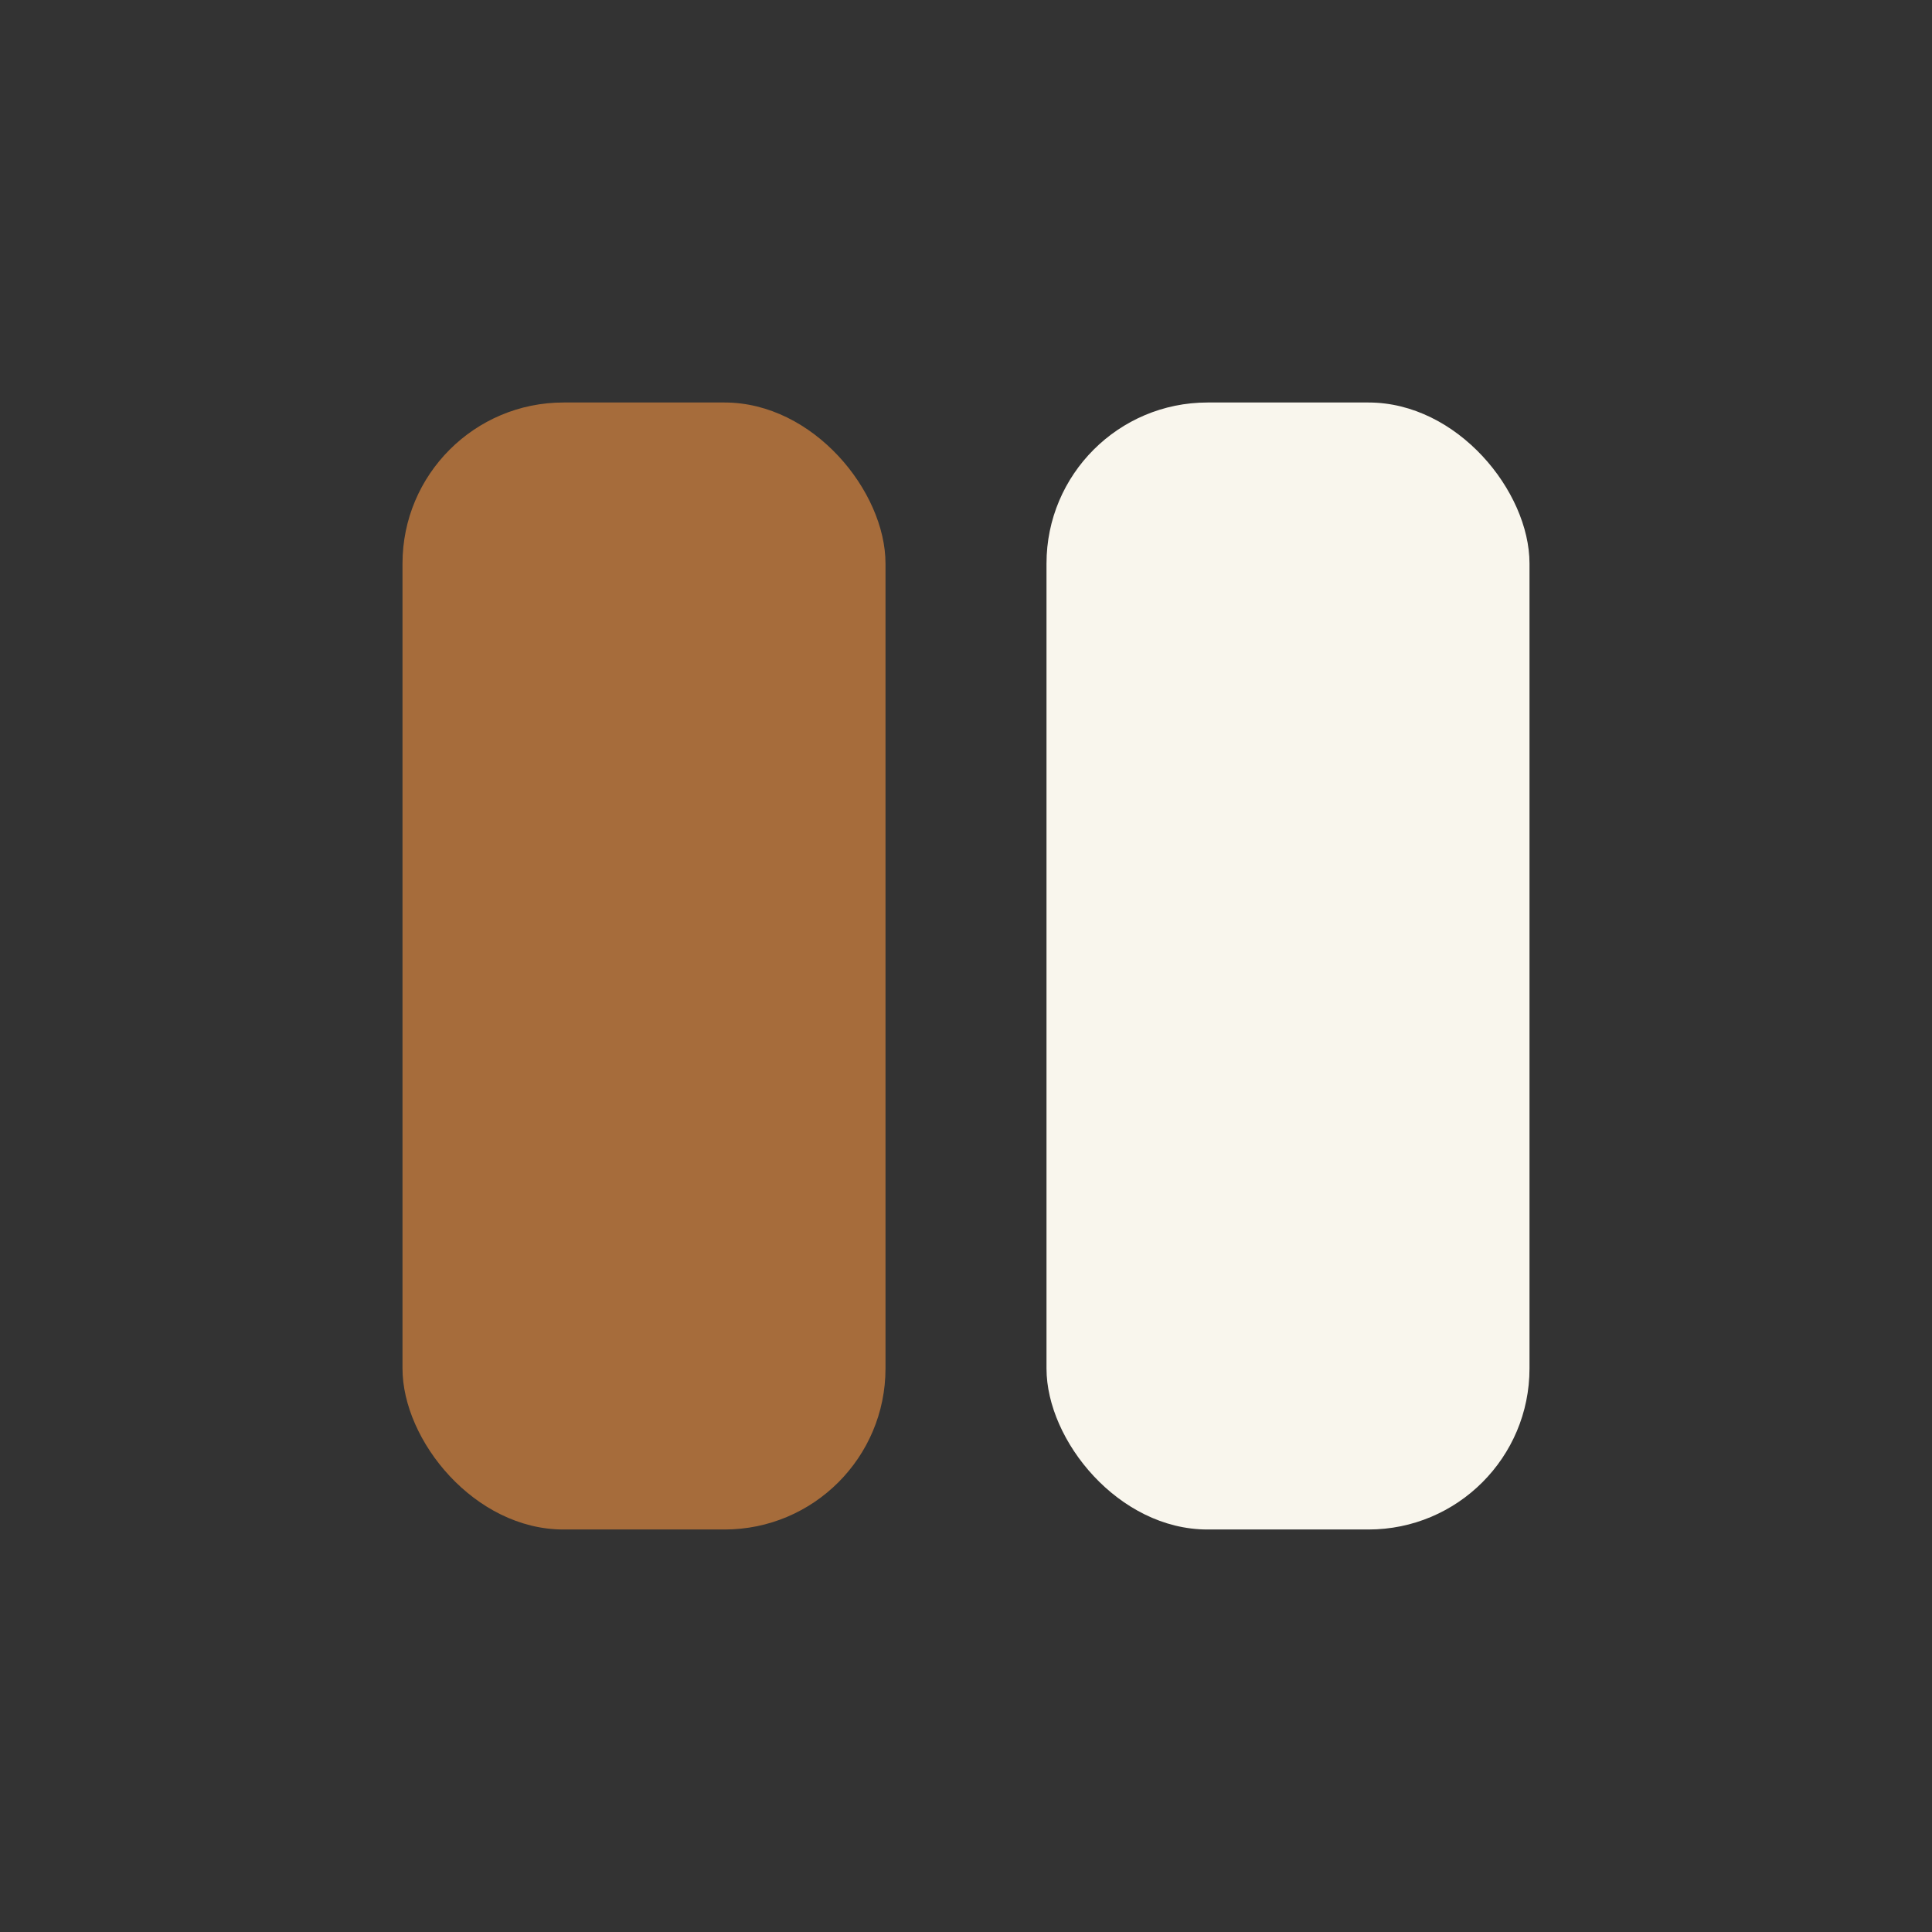
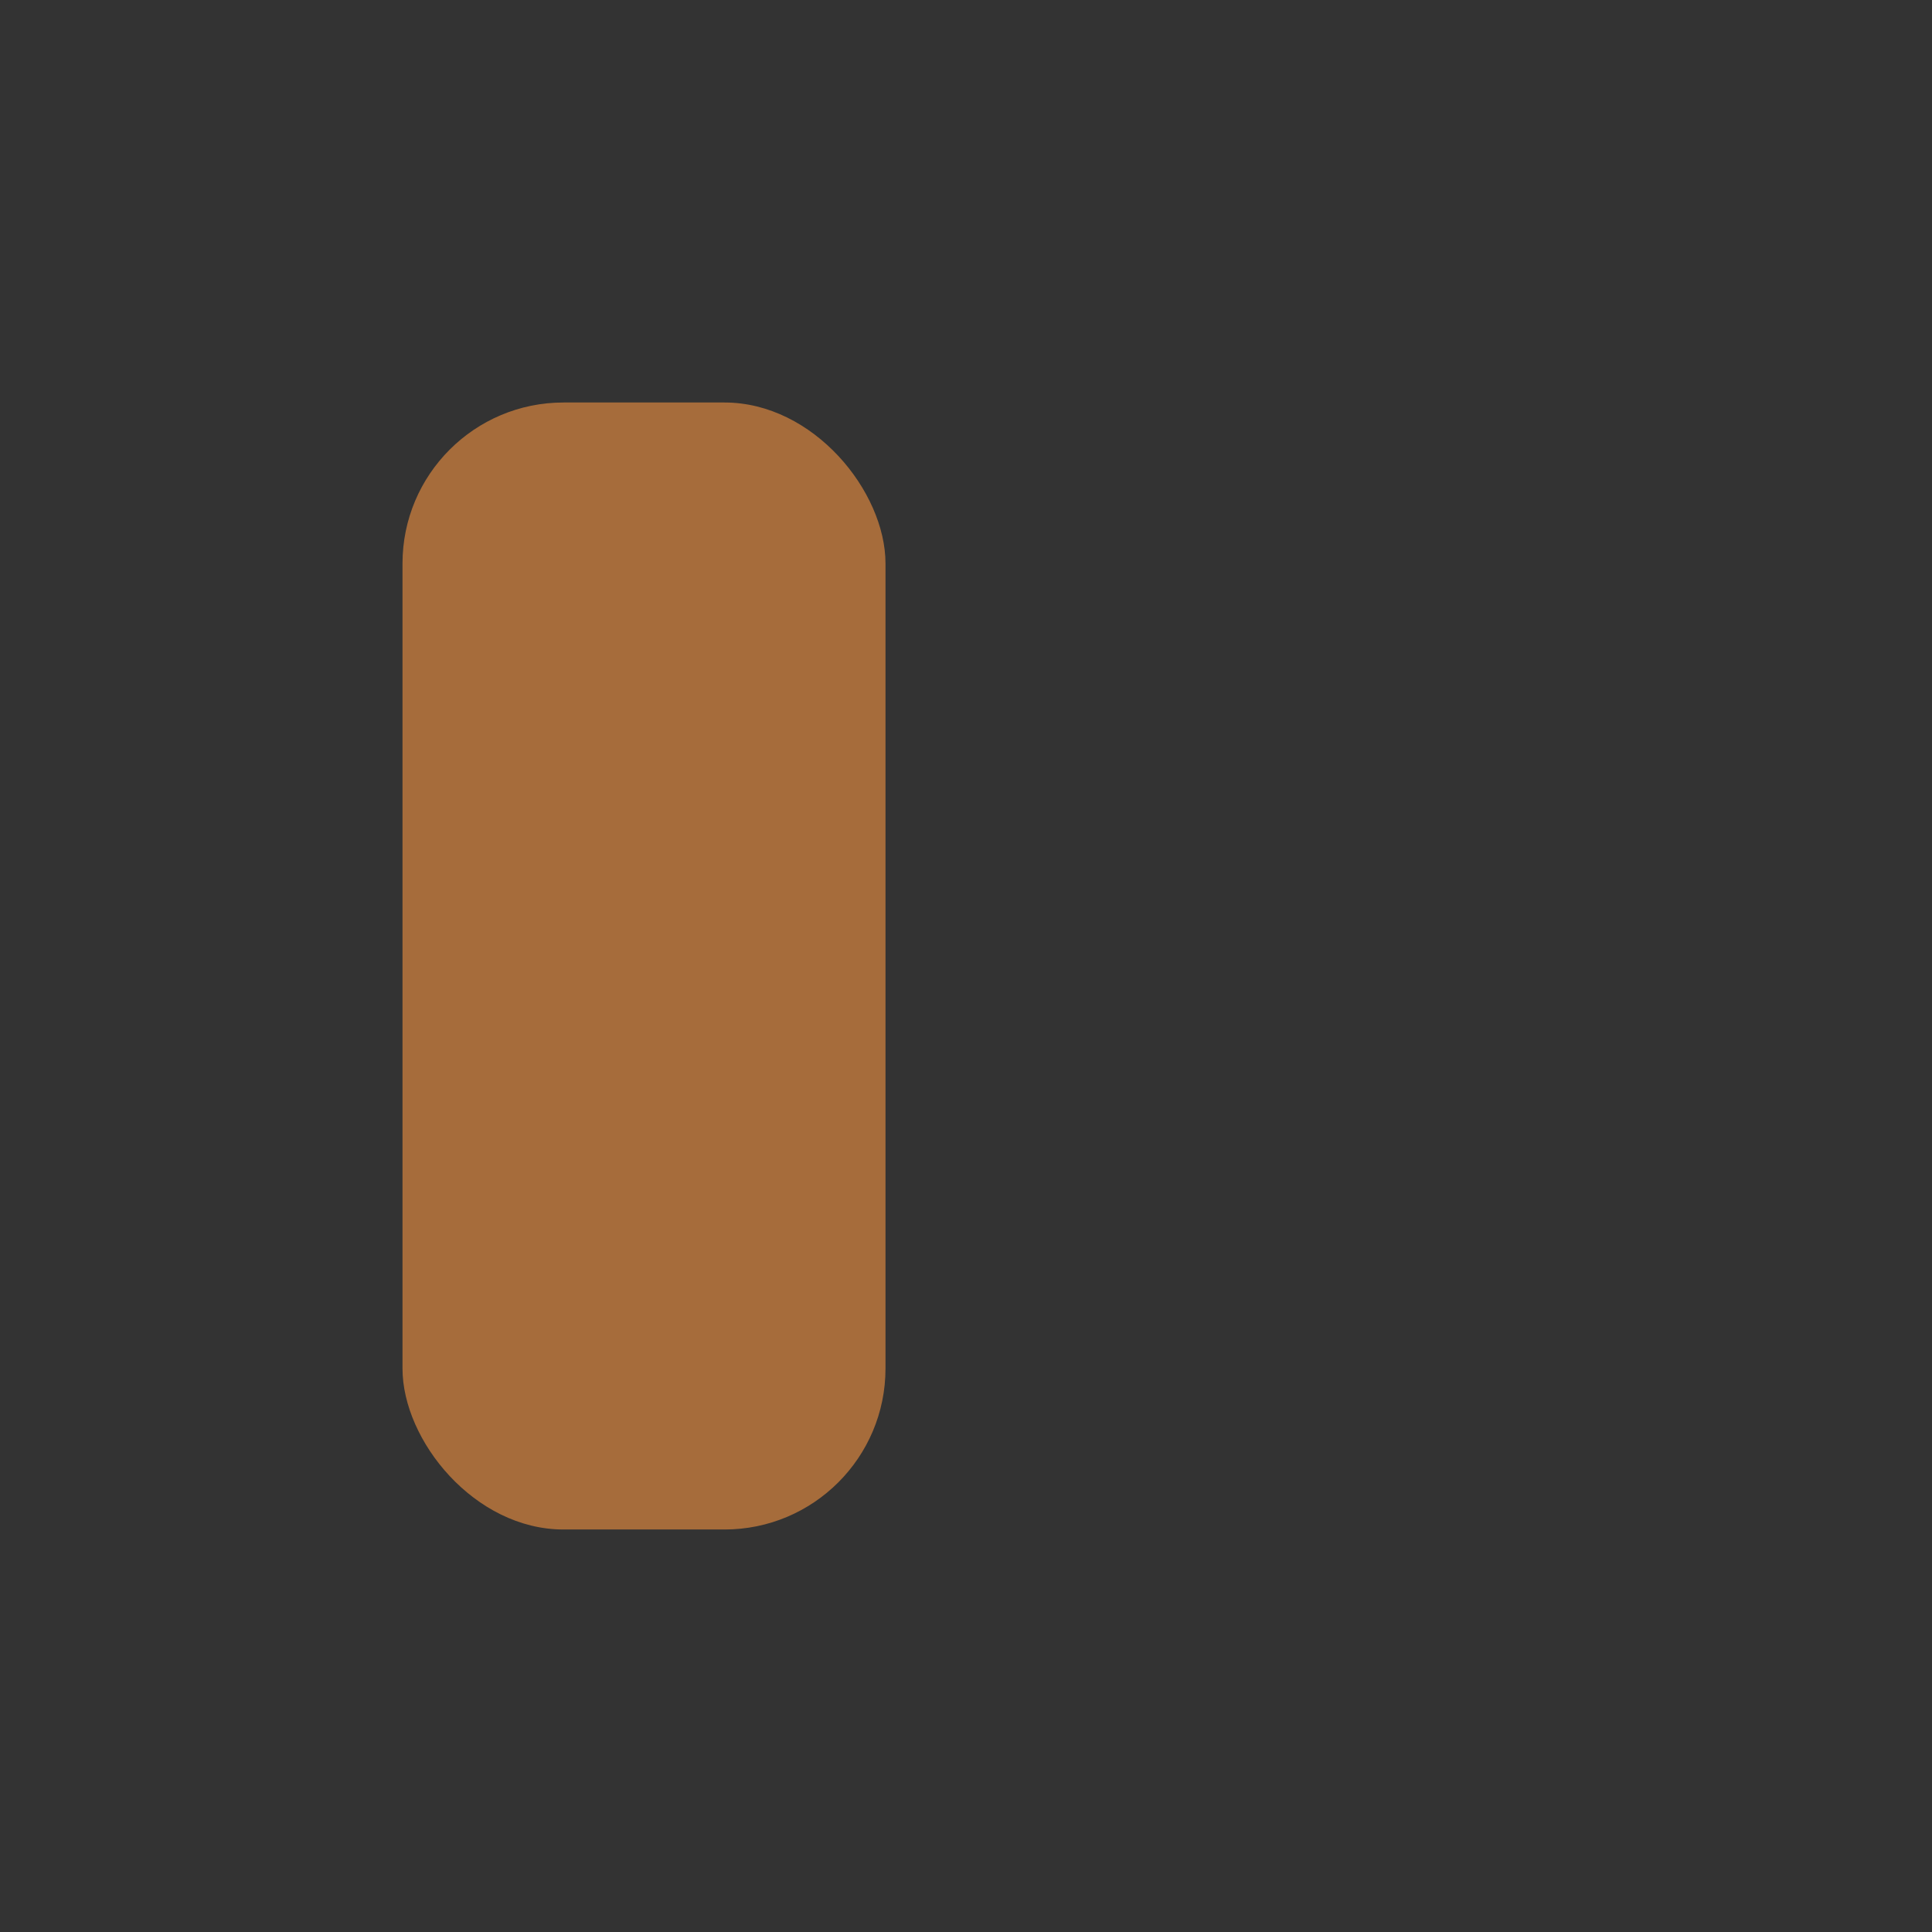
<svg xmlns="http://www.w3.org/2000/svg" width="24" height="24" viewBox="0 0 24 24">
  <rect x="0" y="0" width="24" height="24" fill="#333333" stroke="none" />
  <rect x="5" y="5" width="6" height="14" rx="2" fill="#A66C3B" />
-   <rect x="13" y="5" width="6" height="14" rx="2" fill="#F9F6ED" />
</svg>